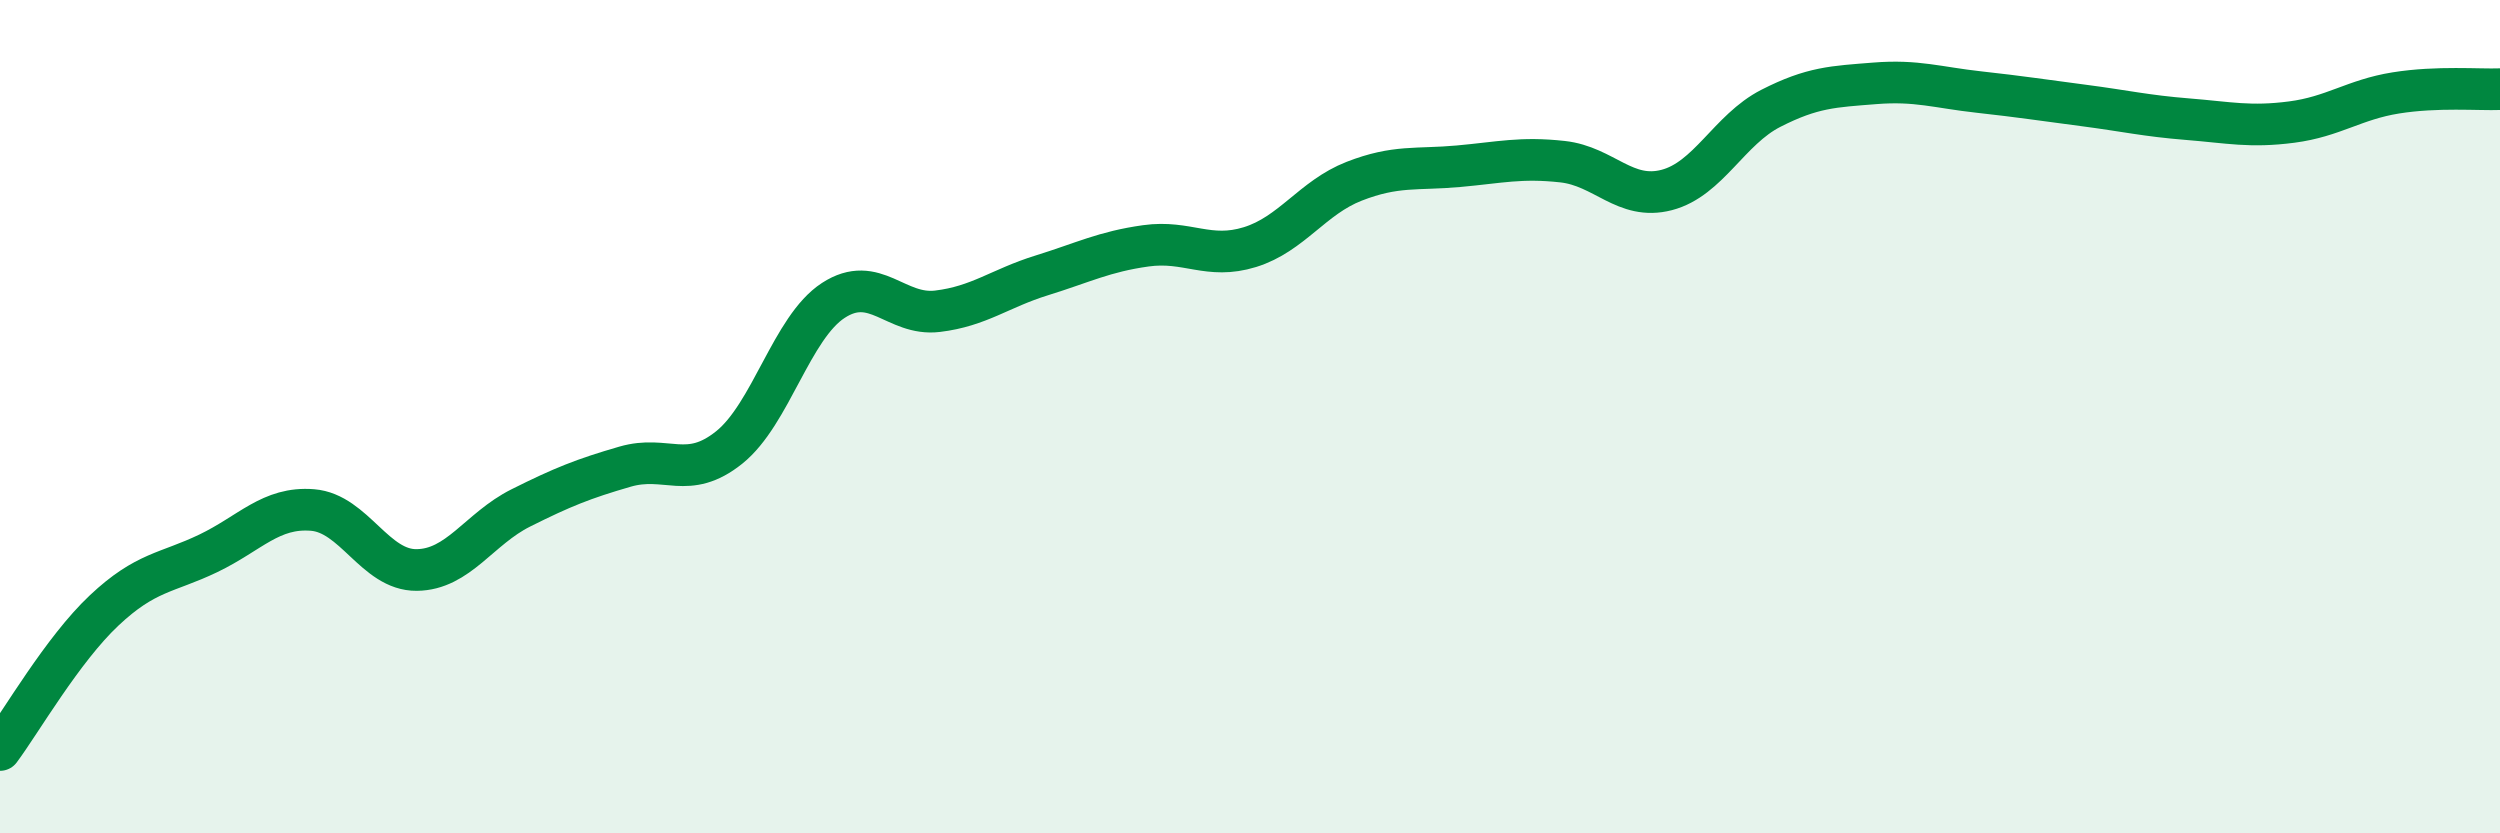
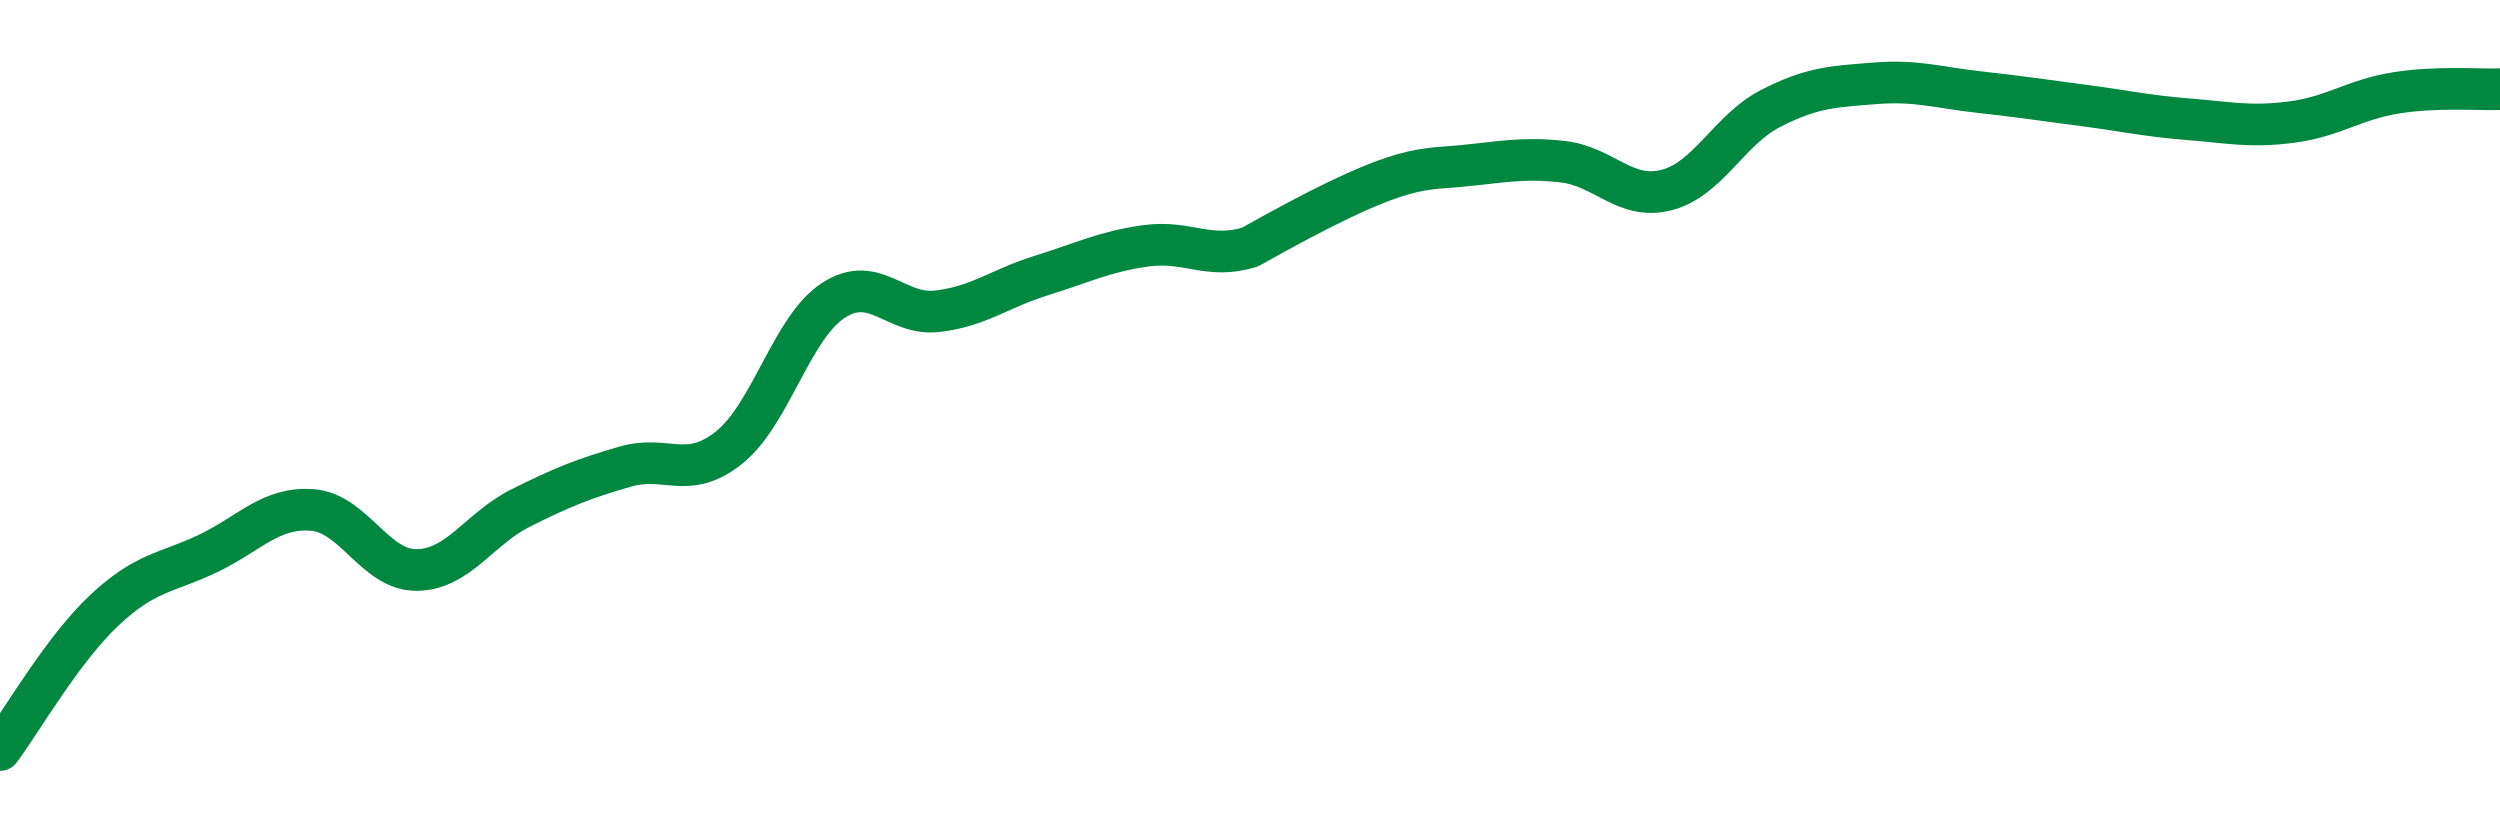
<svg xmlns="http://www.w3.org/2000/svg" width="60" height="20" viewBox="0 0 60 20">
-   <path d="M 0,18 C 0.5,17.33 1.5,15.59 2.5,14.65 C 3.5,13.71 4,13.76 5,13.28 C 6,12.8 6.5,12.16 7.5,12.24 C 8.5,12.32 9,13.69 10,13.68 C 11,13.67 11.5,12.69 12.5,12.19 C 13.5,11.69 14,11.49 15,11.2 C 16,10.91 16.5,11.54 17.5,10.74 C 18.5,9.94 19,7.86 20,7.21 C 21,6.56 21.5,7.59 22.5,7.47 C 23.5,7.35 24,6.92 25,6.61 C 26,6.3 26.5,6.04 27.5,5.9 C 28.5,5.76 29,6.24 30,5.93 C 31,5.62 31.5,4.74 32.5,4.35 C 33.5,3.96 34,4.08 35,3.99 C 36,3.9 36.5,3.77 37.5,3.88 C 38.5,3.99 39,4.82 40,4.56 C 41,4.3 41.5,3.11 42.5,2.6 C 43.5,2.09 44,2.08 45,2 C 46,1.92 46.5,2.1 47.5,2.21 C 48.5,2.32 49,2.4 50,2.53 C 51,2.66 51.5,2.78 52.5,2.86 C 53.5,2.94 54,3.06 55,2.93 C 56,2.8 56.5,2.39 57.5,2.23 C 58.5,2.07 59.5,2.16 60,2.14L60 20L0 20Z" fill="#008740" opacity="0.1" stroke-linecap="round" stroke-linejoin="round" />
-   <path d="M 0,18 C 0.5,17.33 1.5,15.59 2.5,14.65 C 3.5,13.71 4,13.76 5,13.28 C 6,12.8 6.5,12.16 7.5,12.24 C 8.5,12.32 9,13.69 10,13.68 C 11,13.67 11.5,12.69 12.5,12.19 C 13.5,11.69 14,11.49 15,11.2 C 16,10.91 16.5,11.54 17.5,10.74 C 18.5,9.94 19,7.86 20,7.21 C 21,6.56 21.5,7.59 22.5,7.47 C 23.5,7.35 24,6.92 25,6.61 C 26,6.3 26.5,6.04 27.5,5.9 C 28.5,5.76 29,6.24 30,5.93 C 31,5.62 31.5,4.74 32.5,4.35 C 33.5,3.96 34,4.08 35,3.99 C 36,3.9 36.5,3.77 37.5,3.88 C 38.5,3.99 39,4.82 40,4.56 C 41,4.3 41.5,3.11 42.5,2.6 C 43.5,2.09 44,2.08 45,2 C 46,1.92 46.5,2.1 47.5,2.21 C 48.5,2.32 49,2.4 50,2.53 C 51,2.66 51.5,2.78 52.5,2.86 C 53.5,2.94 54,3.06 55,2.93 C 56,2.8 56.5,2.39 57.5,2.23 C 58.5,2.07 59.5,2.16 60,2.14" stroke="#008740" stroke-width="1" fill="none" stroke-linecap="round" stroke-linejoin="round" />
+   <path d="M 0,18 C 0.5,17.33 1.5,15.59 2.5,14.65 C 3.5,13.71 4,13.76 5,13.28 C 6,12.8 6.5,12.16 7.5,12.24 C 8.5,12.32 9,13.69 10,13.68 C 11,13.67 11.5,12.69 12.5,12.19 C 13.5,11.69 14,11.49 15,11.2 C 16,10.91 16.5,11.54 17.5,10.74 C 18.5,9.94 19,7.86 20,7.21 C 21,6.56 21.5,7.59 22.5,7.47 C 23.5,7.35 24,6.92 25,6.61 C 26,6.3 26.5,6.04 27.5,5.9 C 28.5,5.76 29,6.24 30,5.93 C 33.5,3.96 34,4.08 35,3.99 C 36,3.9 36.5,3.77 37.5,3.88 C 38.5,3.99 39,4.82 40,4.56 C 41,4.3 41.5,3.11 42.5,2.6 C 43.5,2.09 44,2.08 45,2 C 46,1.92 46.5,2.1 47.5,2.21 C 48.5,2.32 49,2.4 50,2.53 C 51,2.66 51.5,2.78 52.5,2.86 C 53.5,2.94 54,3.06 55,2.93 C 56,2.8 56.5,2.39 57.5,2.23 C 58.5,2.07 59.5,2.16 60,2.14" stroke="#008740" stroke-width="1" fill="none" stroke-linecap="round" stroke-linejoin="round" />
</svg>